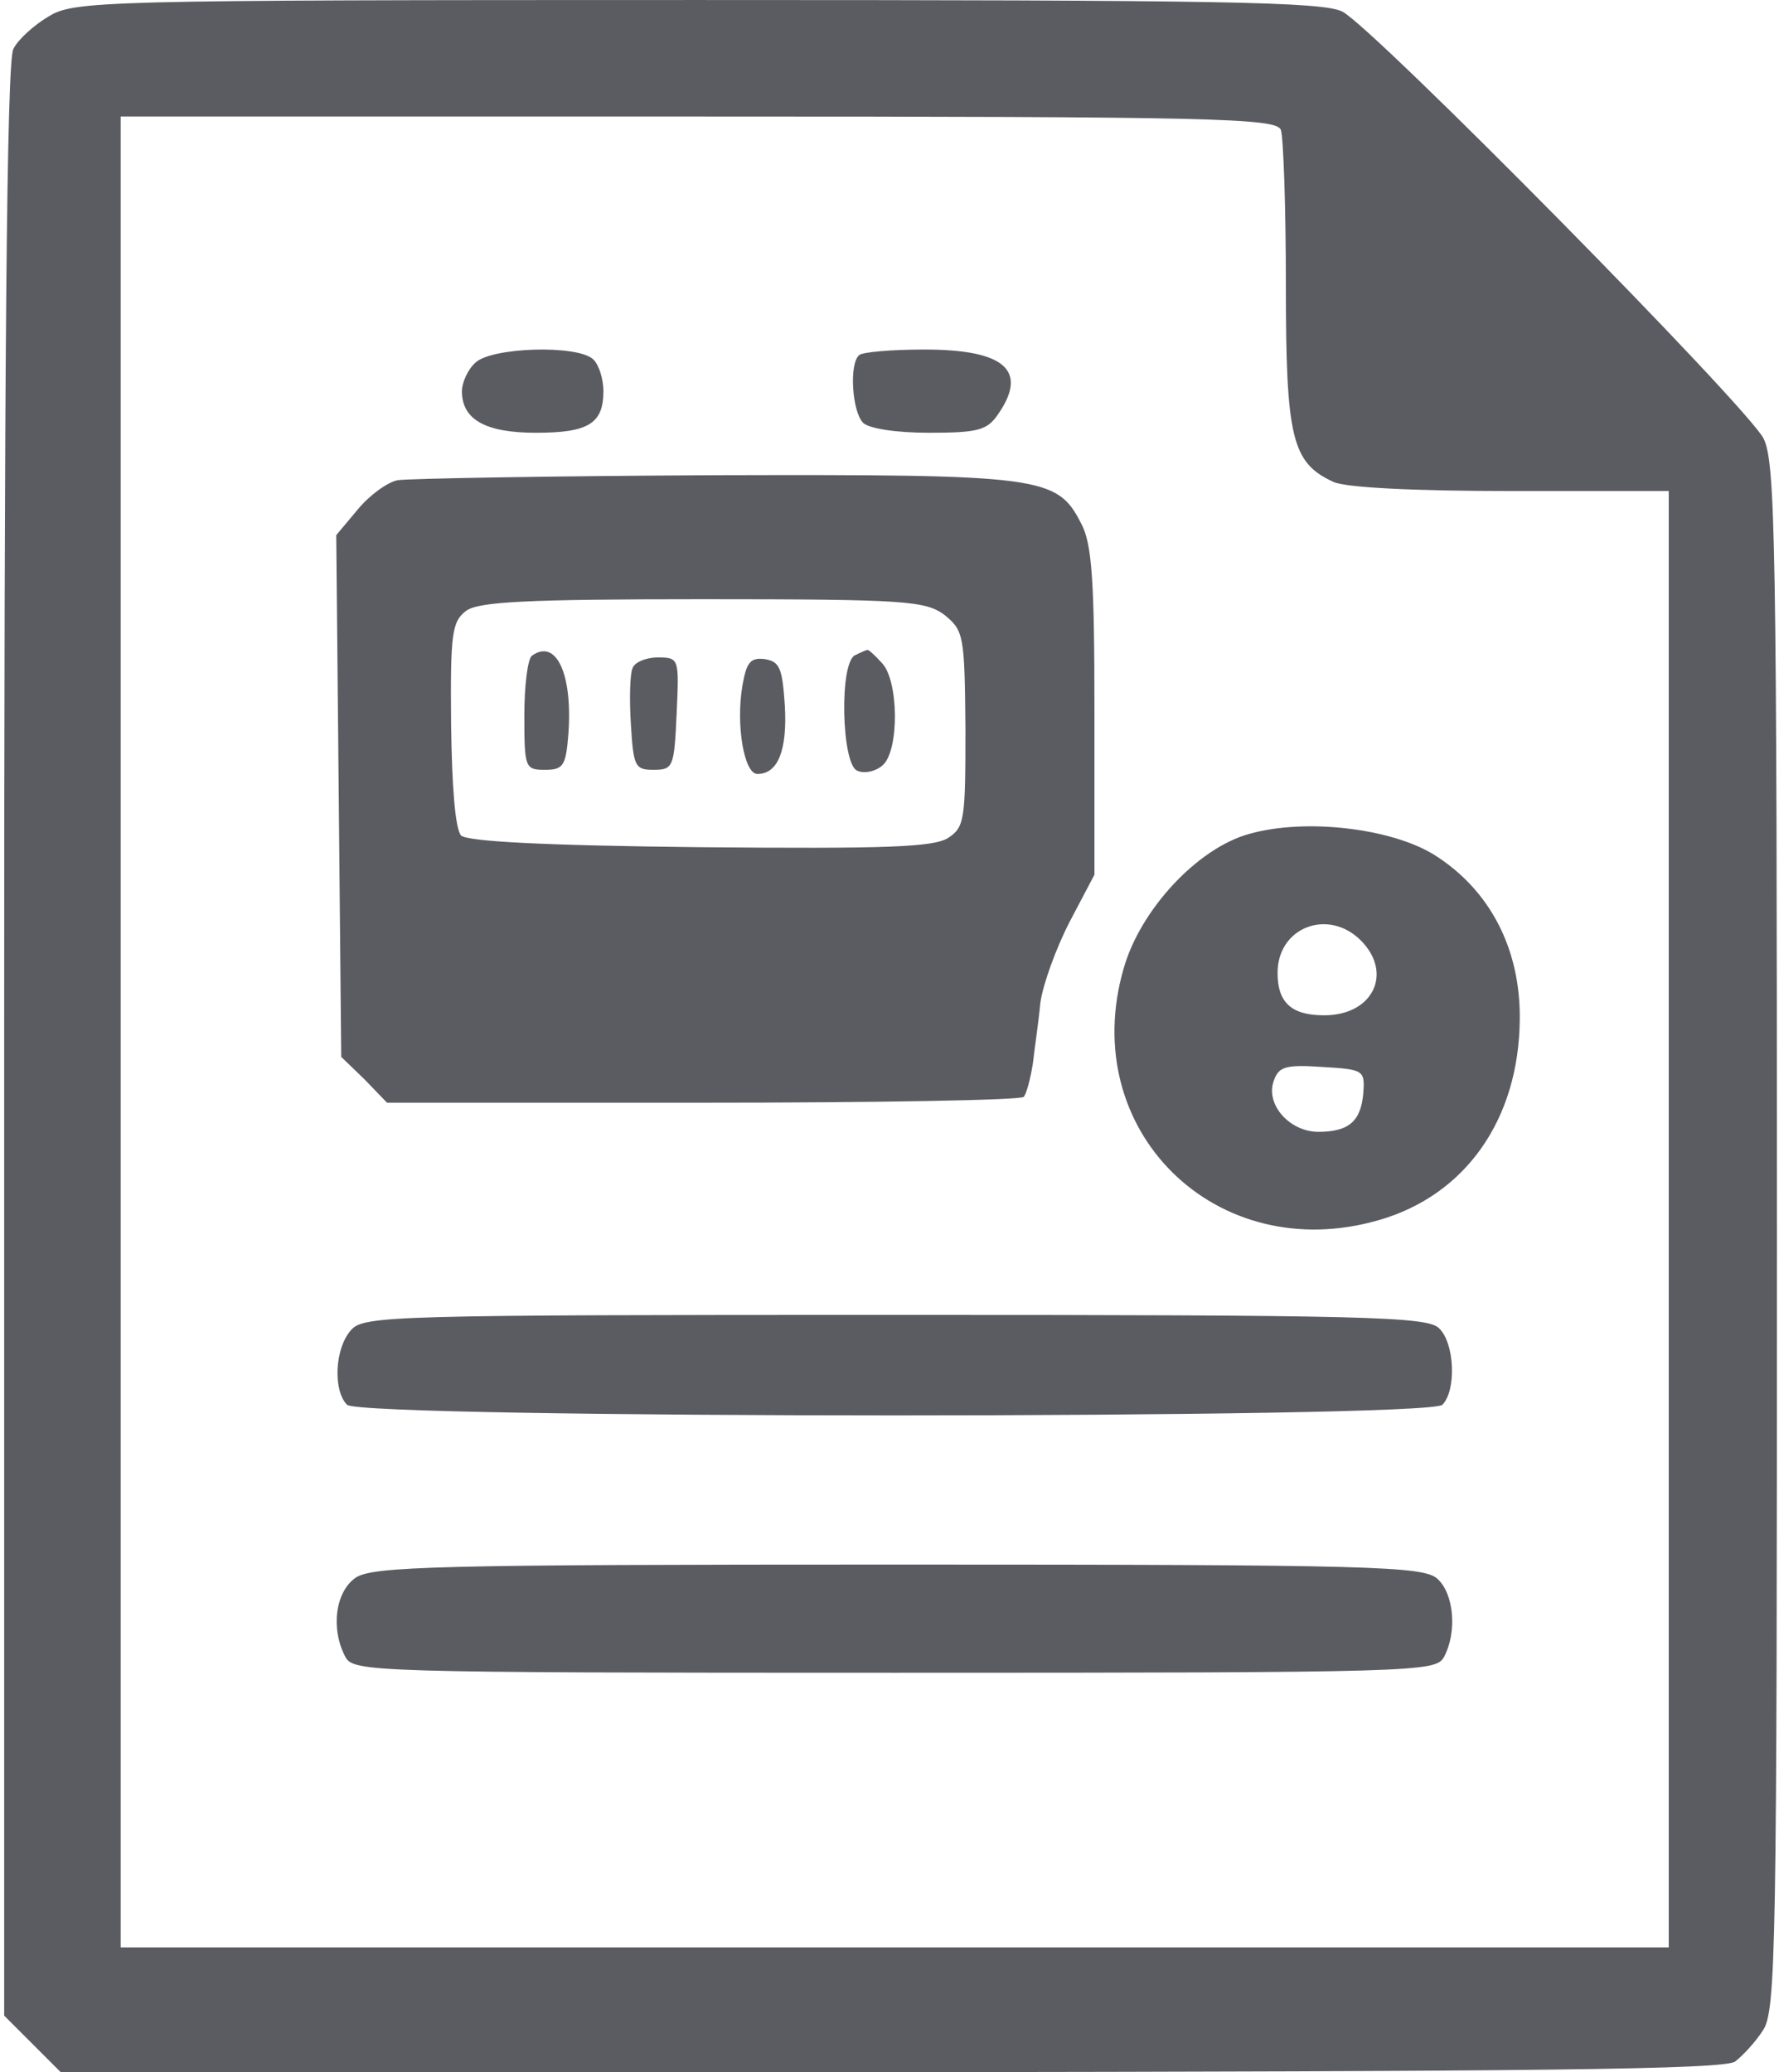
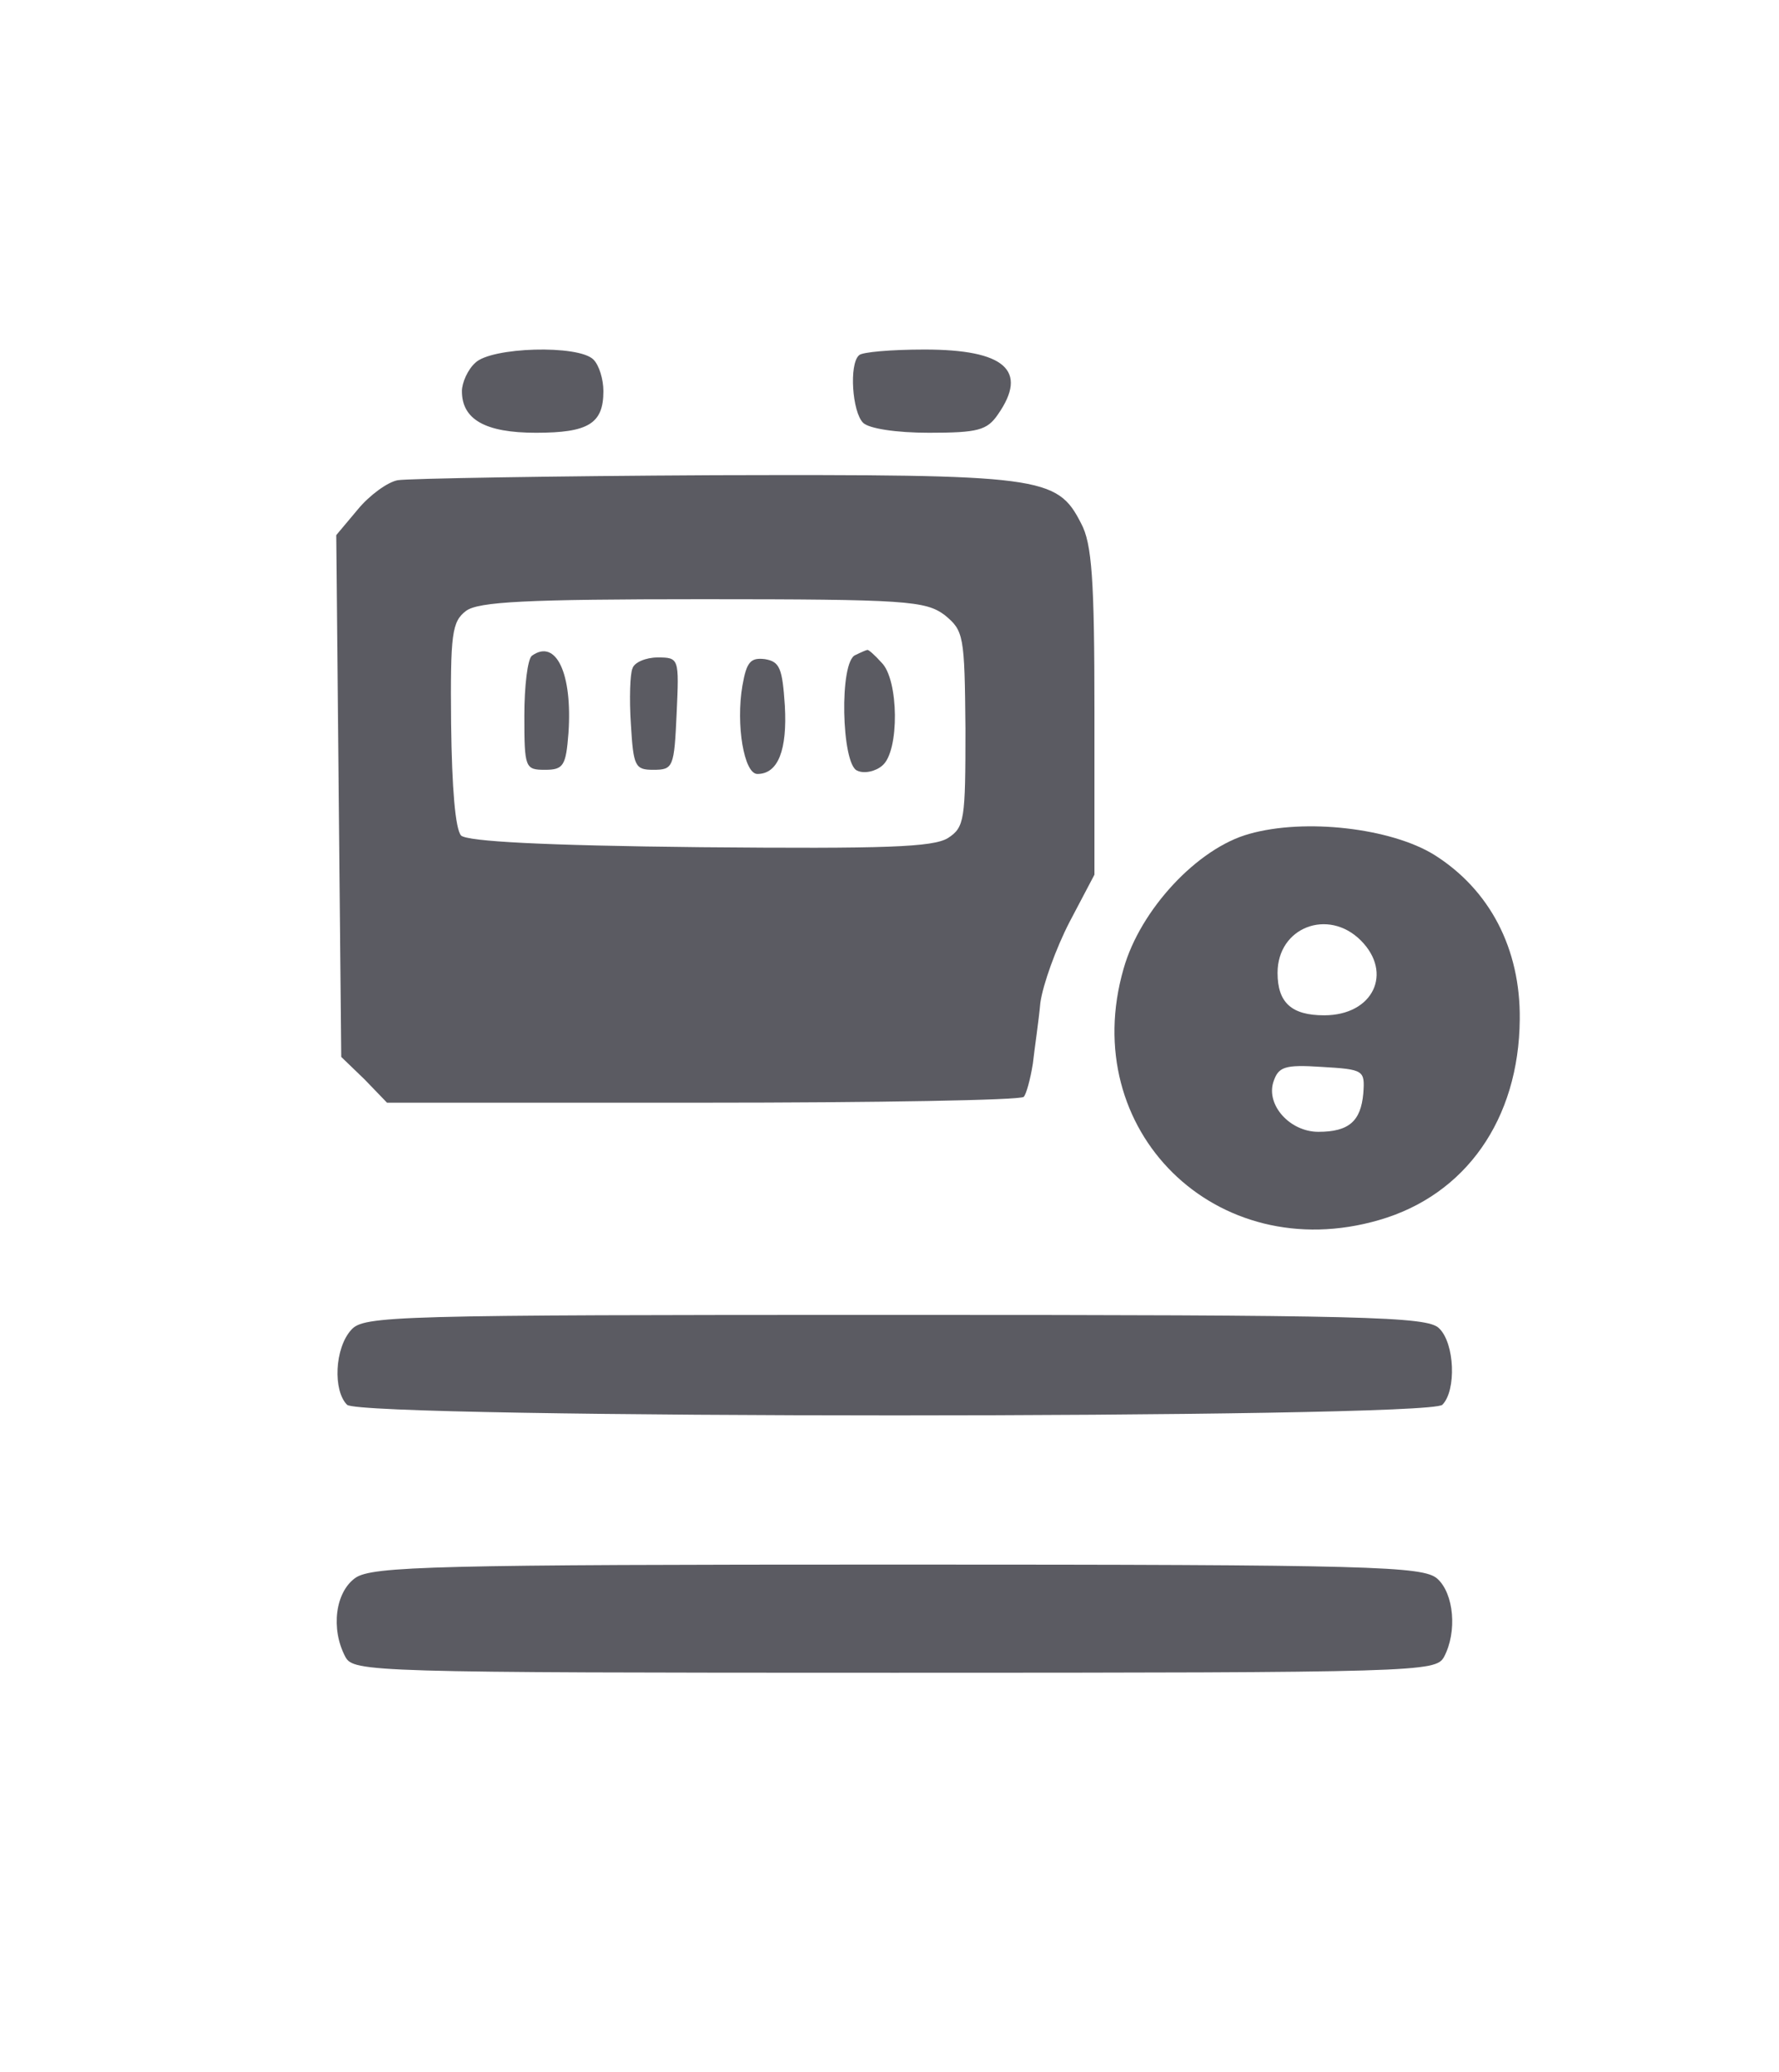
<svg xmlns="http://www.w3.org/2000/svg" width="285" height="332" viewBox="0 0 285 332" fill="none">
-   <path d="M7.735 2.669C5.468 4.003 2.801 6.403 2.135 7.869C1.068 9.736 0.668 58.936 0.668 166.669V322.936L5.201 327.469L9.735 332.003H142.935C245.468 331.869 276.535 331.603 278.001 330.269C279.201 329.336 281.201 327.203 282.401 325.336C284.535 322.269 284.668 312.669 284.668 198.269C284.668 86.003 284.401 74.136 282.535 70.269C279.868 65.069 220.135 4.536 215.068 1.869C212.001 0.269 195.468 0.003 111.735 0.003C15.335 0.003 11.868 0.136 7.735 2.669ZM205.201 20.803C205.601 22.003 206.001 33.069 206.001 45.603C206.001 70.136 206.935 74.136 213.601 77.203C215.601 78.136 226.668 78.669 242.001 78.669H267.335V195.336V312.003H143.335H19.335V165.336V18.669H111.868C194.935 18.669 204.401 18.936 205.201 20.803Z" fill="#5B5B62" />
  <path d="M76.133 58.136C74.933 59.203 74 61.336 74 62.669C74 67.203 77.733 69.336 85.867 69.336C94.267 69.336 96.667 67.869 96.667 62.669C96.667 60.803 96 58.536 95.067 57.603C92.667 55.203 78.667 55.603 76.133 58.136Z" fill="#5B5B62" />
  <path d="M137.601 56.936C136.001 58.403 136.534 66.003 138.268 67.736C139.201 68.669 143.601 69.336 148.801 69.336C156.668 69.336 158.134 68.936 159.868 66.403C164.801 59.336 160.934 56.003 148.134 56.003C142.801 56.003 138.001 56.403 137.601 56.936Z" fill="#5B5B62" />
  <path d="M63.734 76.936C62.134 77.203 59.2 79.336 57.334 81.603L53.867 85.736L54.267 127.469L54.667 169.336L58.401 172.936L62.001 176.669H112.534C140.401 176.669 163.467 176.269 164.001 175.736C164.401 175.336 165.067 172.936 165.467 170.403C165.734 168.003 166.401 163.603 166.667 160.669C167.067 157.736 169.201 151.869 171.334 147.736L175.334 140.136V114.003C175.334 92.936 174.934 87.069 173.201 83.869C169.334 76.269 166.934 76.003 114.401 76.136C88.134 76.269 65.334 76.669 63.734 76.936ZM151.334 98.536C154.401 101.069 154.534 101.736 154.667 116.803C154.667 131.336 154.534 132.536 151.867 134.269C149.467 135.736 142.001 136.003 112.267 135.736C86.8 135.469 74.934 134.803 73.867 133.869C72.934 132.803 72.4 126.269 72.267 116.003C72.134 101.469 72.4 99.603 74.667 97.869C76.667 96.403 84.267 96.003 112.534 96.003C145.201 96.003 148.267 96.269 151.334 98.536Z" fill="#5B5B62" />
  <path d="M85.2 105.069C84.533 105.603 84 109.869 84 114.669C84 123.069 84.133 123.336 87.333 123.336C90.267 123.336 90.667 122.669 91.067 117.469C91.733 107.869 89.067 102.269 85.2 105.069Z" fill="#5B5B62" />
  <path d="M137.067 104.936C134.4 105.869 134.8 122.536 137.334 123.469C138.4 124.003 140.267 123.603 141.334 122.669C144.134 120.403 144 108.803 141.2 106.136C140.134 104.936 139.067 104.003 138.934 104.136C138.8 104.136 137.867 104.536 137.067 104.936Z" fill="#5B5B62" />
  <path d="M101.335 107.069C100.935 107.869 100.802 112.003 101.068 116.003C101.468 122.803 101.735 123.336 104.668 123.336C107.868 123.336 108.002 122.936 108.402 114.269C108.802 105.469 108.802 105.336 105.335 105.336C103.468 105.336 101.602 106.136 101.335 107.069Z" fill="#5B5B62" />
  <path d="M118.934 109.869C117.867 116.136 119.201 124.003 121.334 124.003C124.667 124.003 126.134 120.136 125.734 113.069C125.334 107.069 124.934 106.003 122.534 105.603C120.267 105.336 119.601 106.003 118.934 109.869Z" fill="#5B5B62" />
  <path d="M200.135 133.603C191.868 135.869 182.668 145.736 180.001 155.203C172.535 181.069 194.801 203.069 220.935 195.469C234.801 191.469 243.335 179.336 243.468 163.336C243.601 152.003 238.668 142.536 229.735 136.936C222.801 132.669 209.068 131.069 200.135 133.603ZM218.001 150.669C223.201 155.869 220.001 162.669 212.135 162.669C206.935 162.669 204.668 160.669 204.668 155.869C204.668 148.536 212.801 145.469 218.001 150.669ZM218.401 175.203C218.001 179.603 216.135 181.336 211.201 181.336C206.668 181.336 202.801 177.069 204.001 173.336C204.801 170.936 205.735 170.536 211.735 170.936C218.535 171.336 218.668 171.469 218.401 175.203Z" fill="#5B5B62" />
  <path d="M56.266 213.069C53.6 216.003 53.333 222.803 55.6 225.069C57.866 227.336 228.8 227.336 231.066 225.069C233.333 222.803 233.066 215.203 230.533 212.803C228.666 210.936 218.933 210.669 143.466 210.669C62.8 210.669 58.266 210.803 56.266 213.069Z" fill="#5B5B62" />
  <path d="M56.933 252.803C53.733 255.069 52.933 260.936 55.333 265.469C56.666 267.869 59.066 268.003 143.333 268.003C227.6 268.003 230 267.869 231.333 265.469C233.466 261.469 232.933 255.336 230.266 252.936C228 250.936 220.133 250.669 143.866 250.669C70 250.669 59.6 250.936 56.933 252.803Z" fill="#5B5B62" />
</svg>